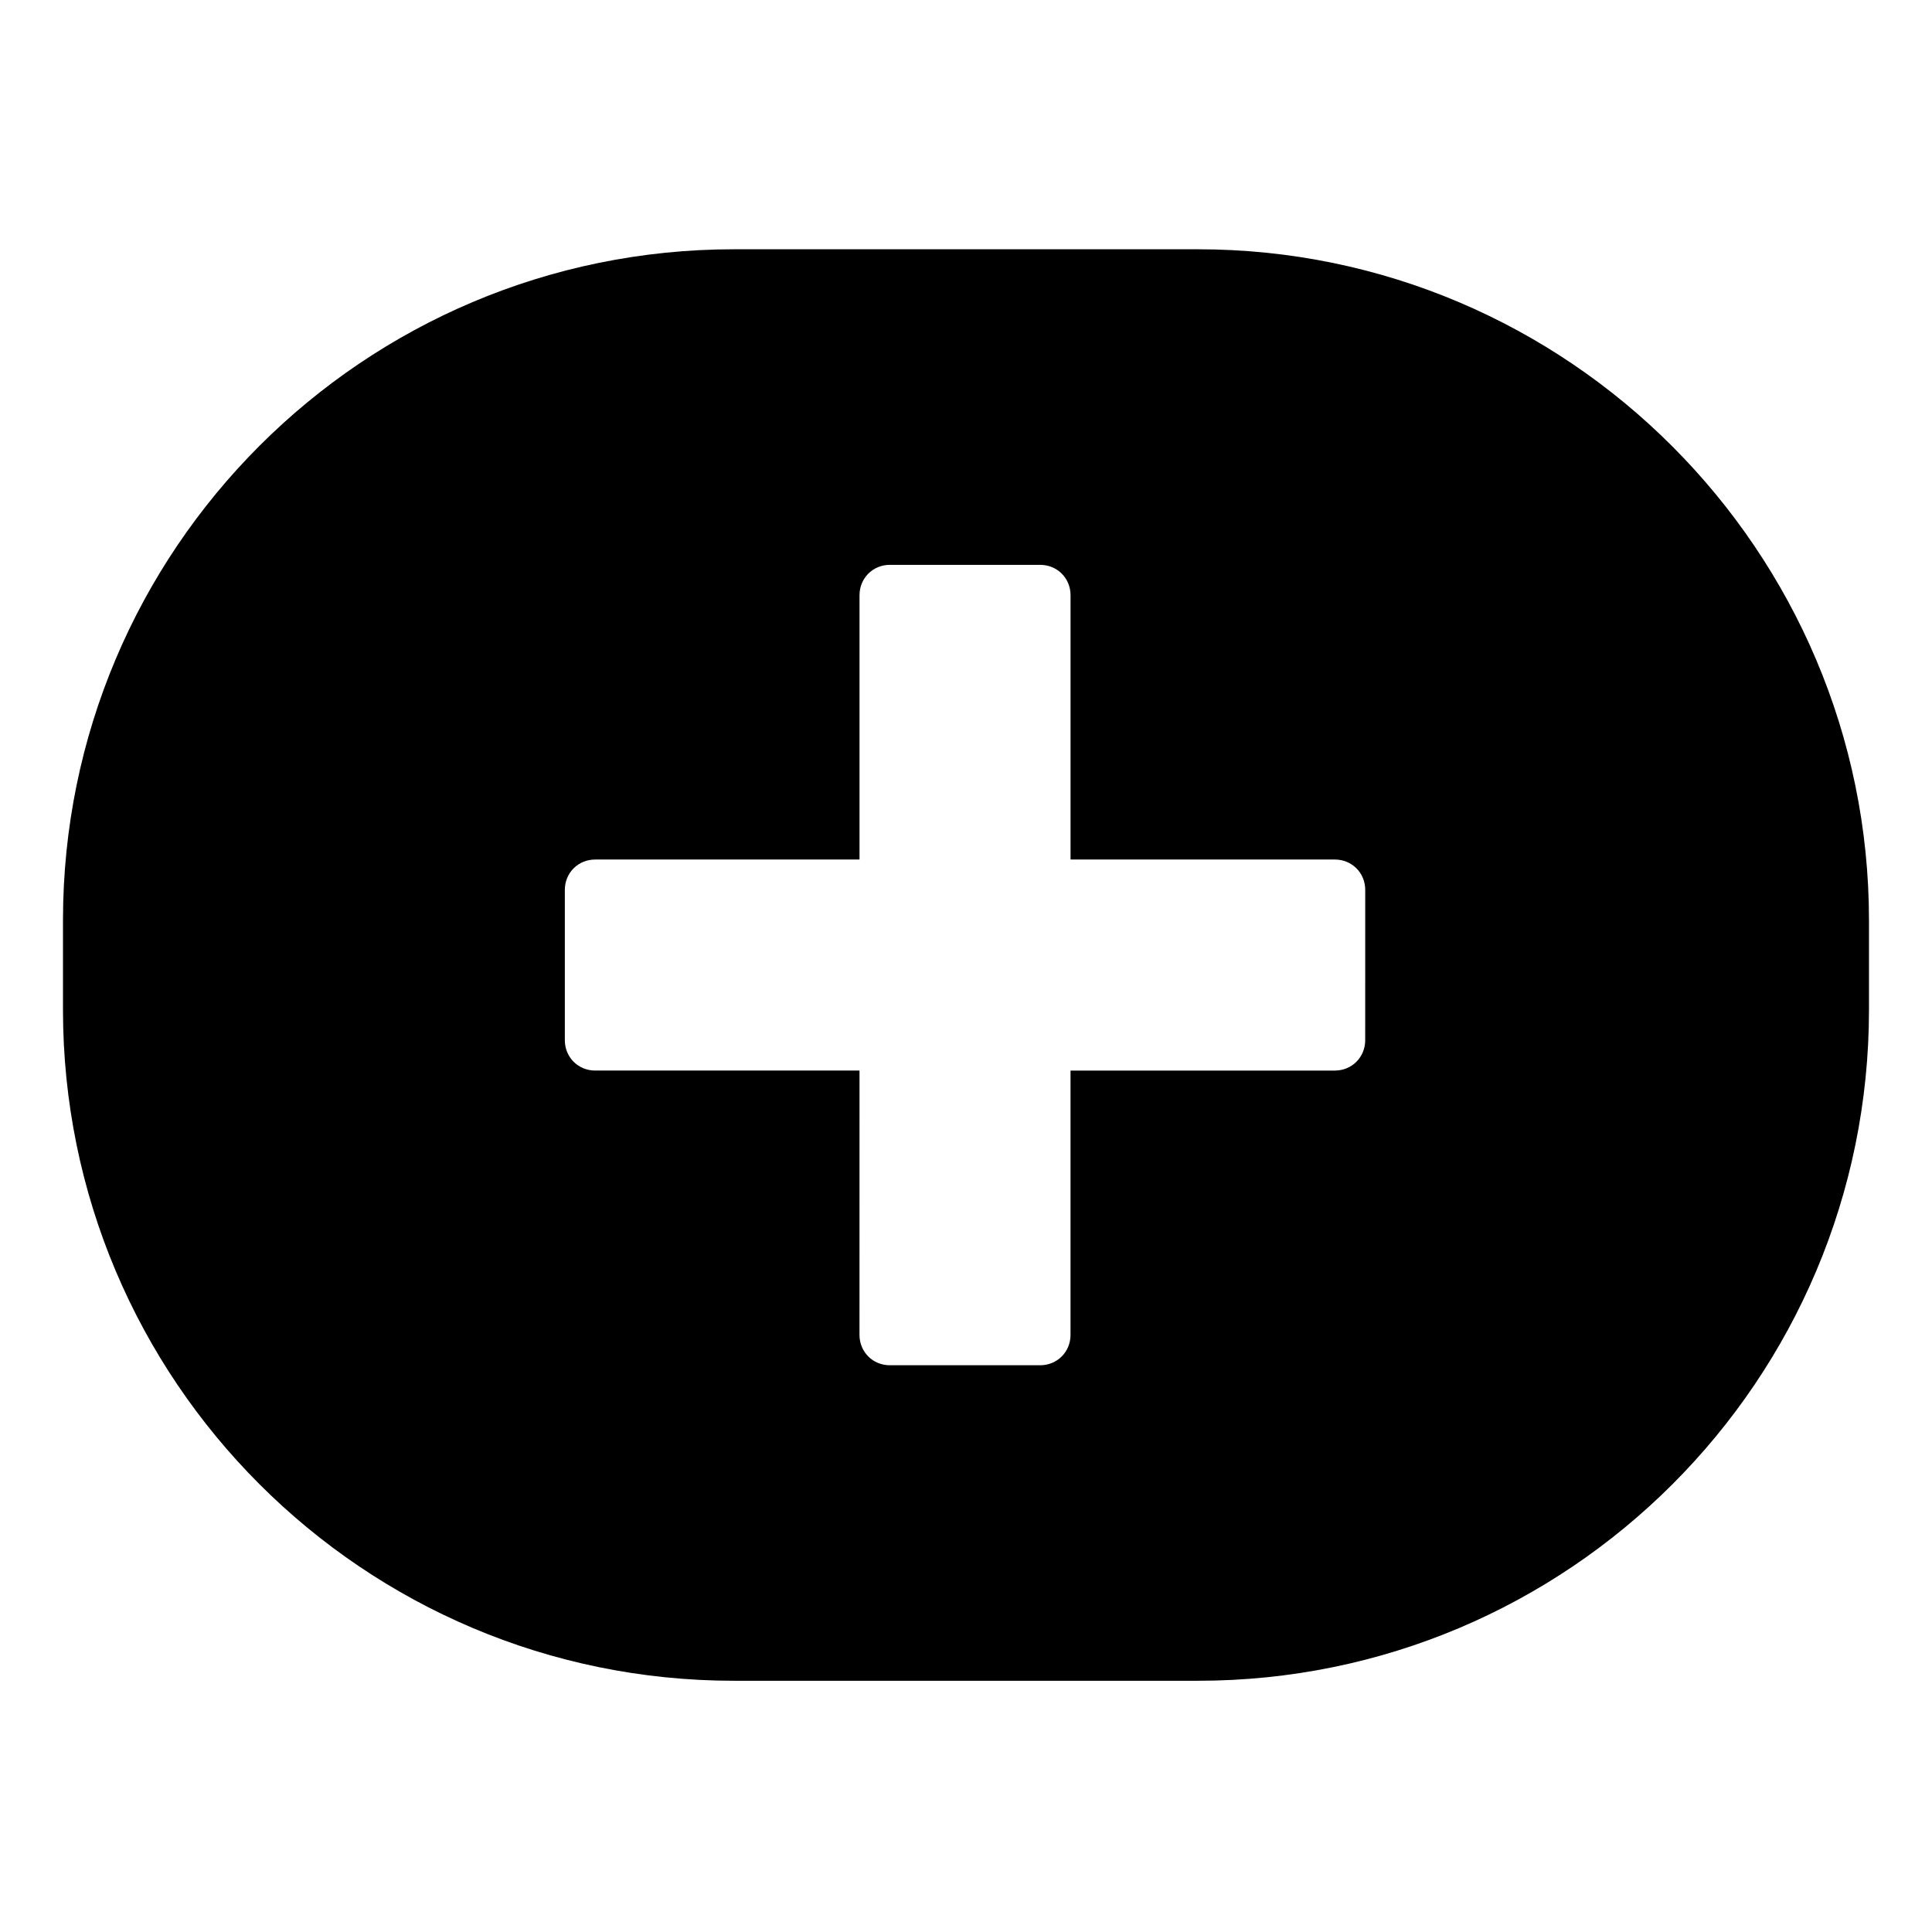
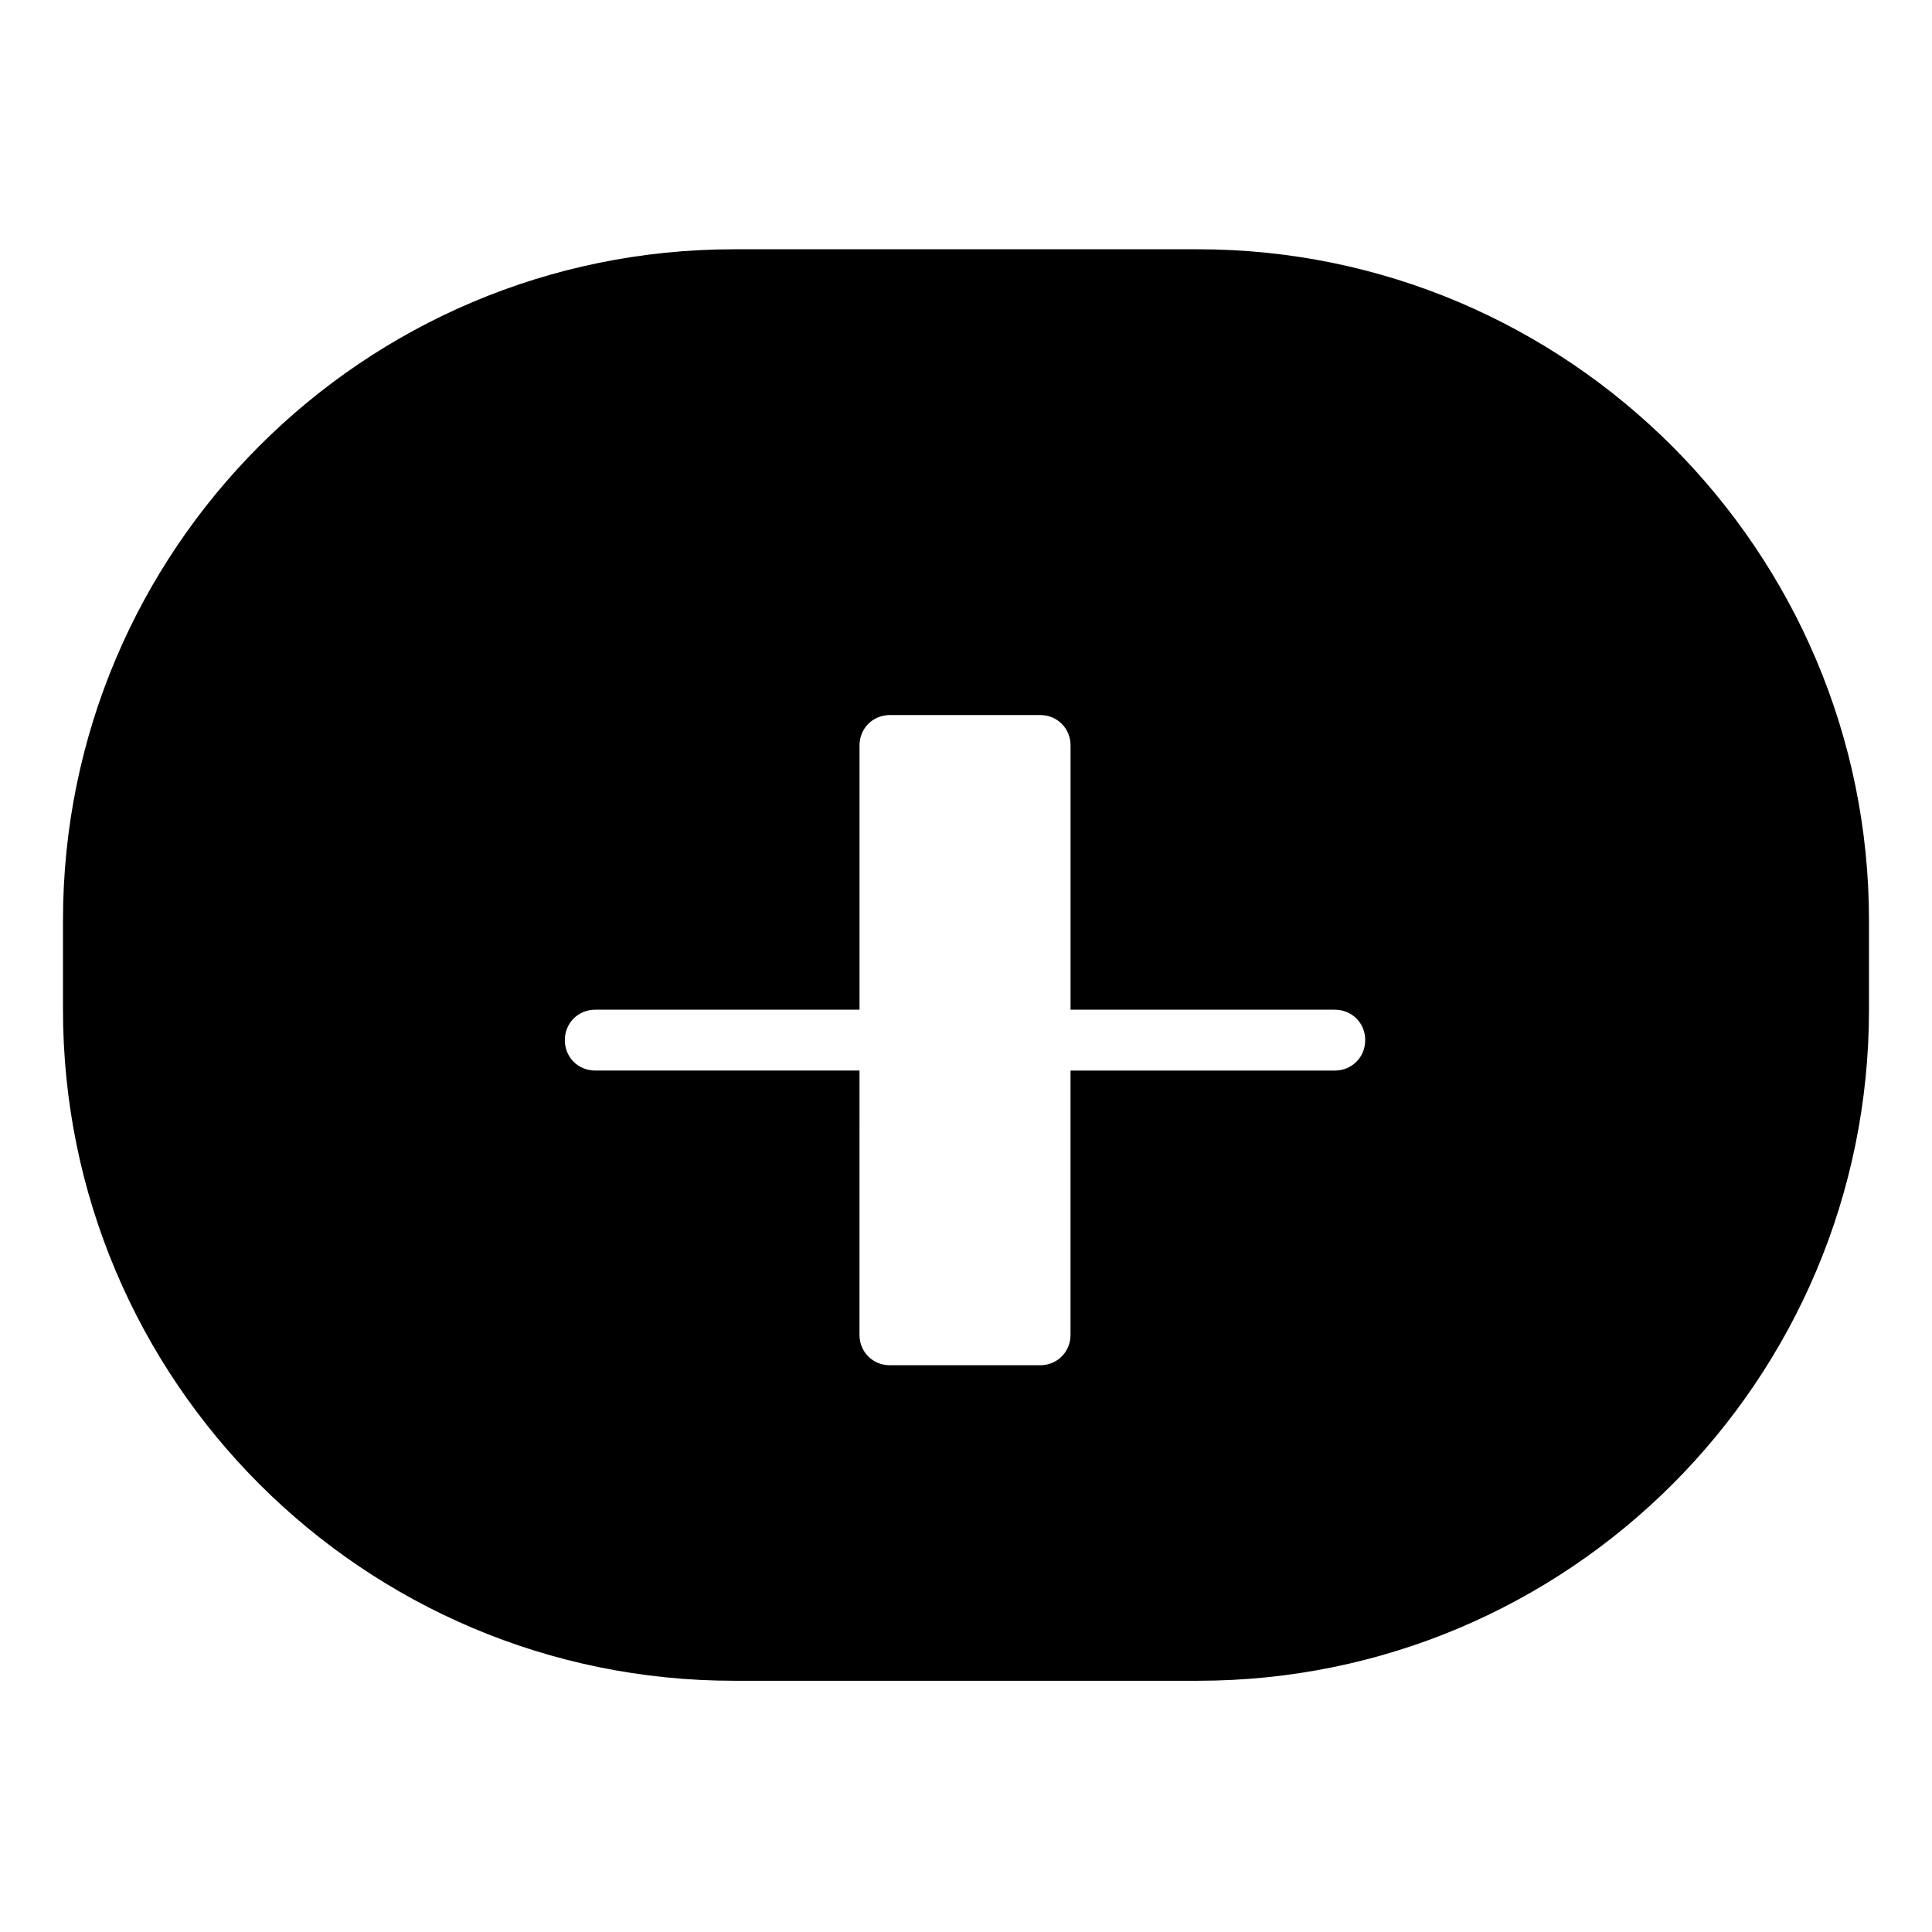
<svg xmlns="http://www.w3.org/2000/svg" fill="#000000" width="800px" height="800px" version="1.1" viewBox="144 144 512 512">
-   <path d="m461.46 210.06h-122.93c-98.242 0-177.84 79.602-177.84 177.84v23.68c0 98.242 79.602 177.84 177.84 177.84h122.93c98.242 0 177.84-79.602 177.84-177.84v-23.68c0-97.738-79.602-177.84-177.84-177.84zm44.332 209.59c0 4.535-3.527 8.062-8.062 8.062h-70.031v70.031c0 4.535-3.527 8.062-8.062 8.062h-39.801c-4.535 0-8.062-3.527-8.062-8.062l0.008-70.035h-70.031c-4.535 0-8.062-3.527-8.062-8.062v-39.801c0-4.535 3.527-8.062 8.062-8.062h70.031v-70.031c0-4.535 3.527-8.062 8.062-8.062h39.801c4.535 0 8.062 3.527 8.062 8.062v70.031h70.031c4.535 0 8.062 3.527 8.062 8.062z" />
+   <path d="m461.46 210.06h-122.93c-98.242 0-177.84 79.602-177.84 177.84v23.68c0 98.242 79.602 177.84 177.84 177.84h122.93c98.242 0 177.84-79.602 177.84-177.84v-23.68c0-97.738-79.602-177.84-177.84-177.84zm44.332 209.59c0 4.535-3.527 8.062-8.062 8.062h-70.031v70.031c0 4.535-3.527 8.062-8.062 8.062h-39.801c-4.535 0-8.062-3.527-8.062-8.062l0.008-70.035h-70.031c-4.535 0-8.062-3.527-8.062-8.062c0-4.535 3.527-8.062 8.062-8.062h70.031v-70.031c0-4.535 3.527-8.062 8.062-8.062h39.801c4.535 0 8.062 3.527 8.062 8.062v70.031h70.031c4.535 0 8.062 3.527 8.062 8.062z" />
</svg>